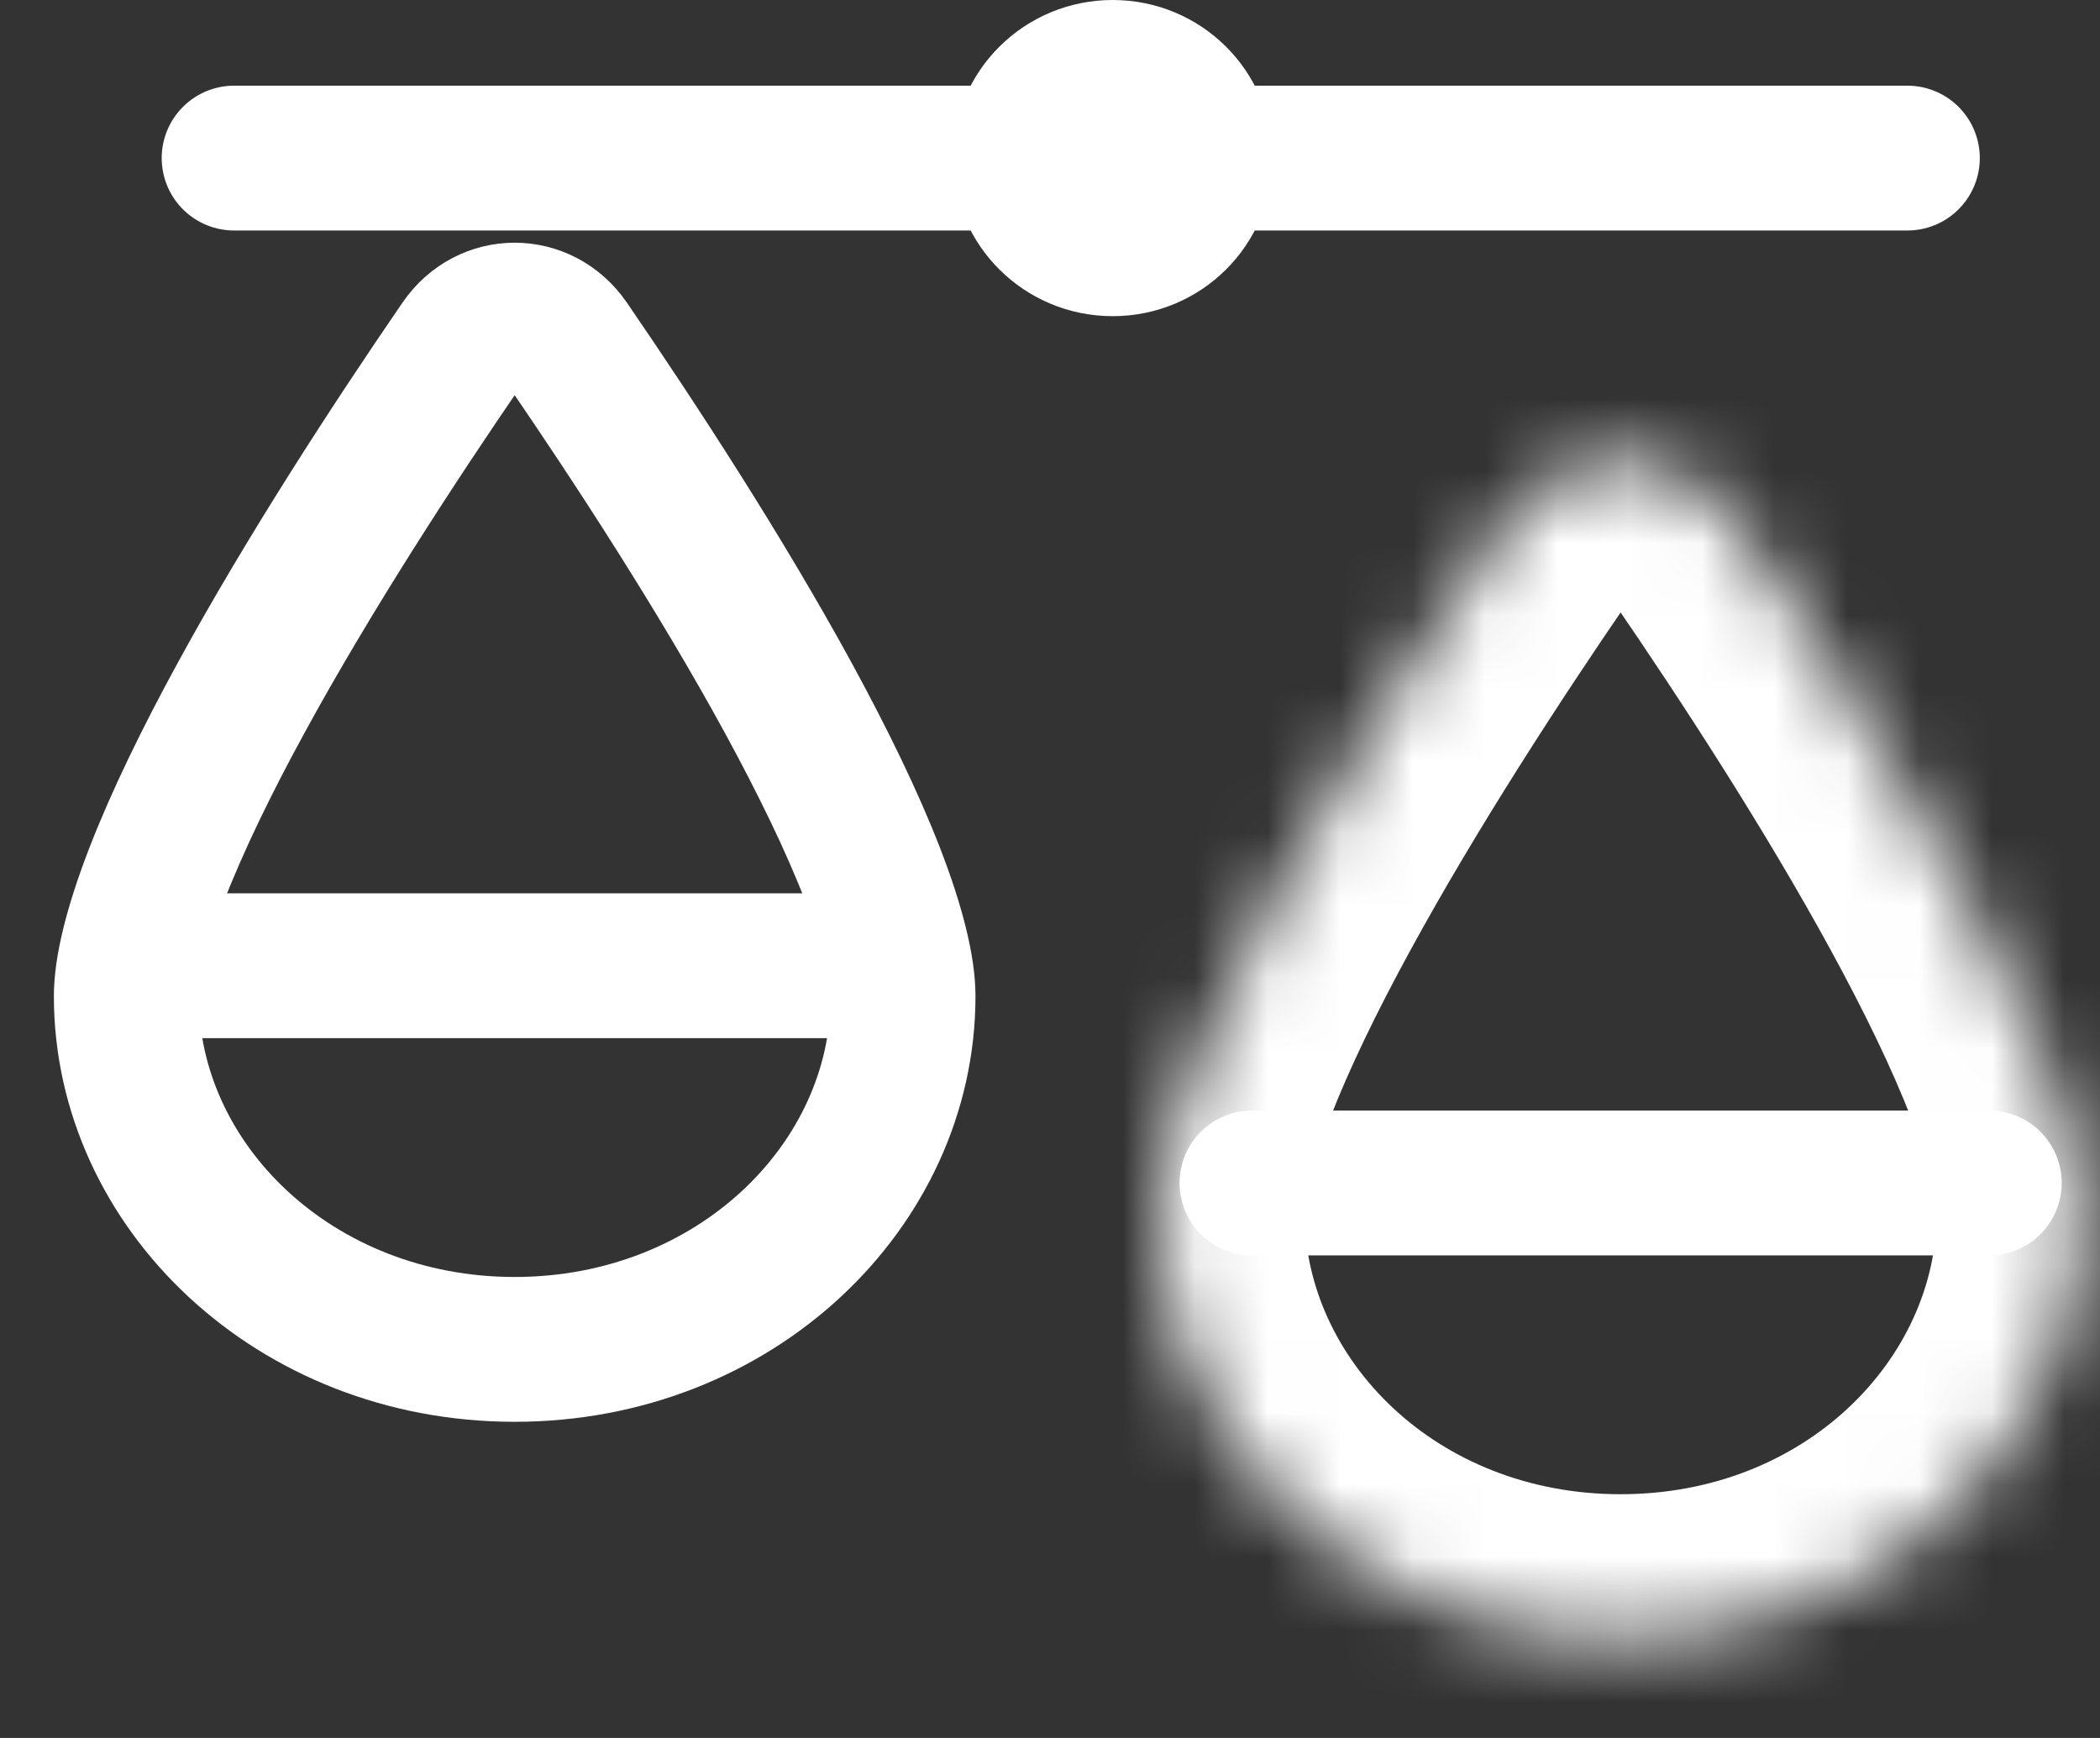
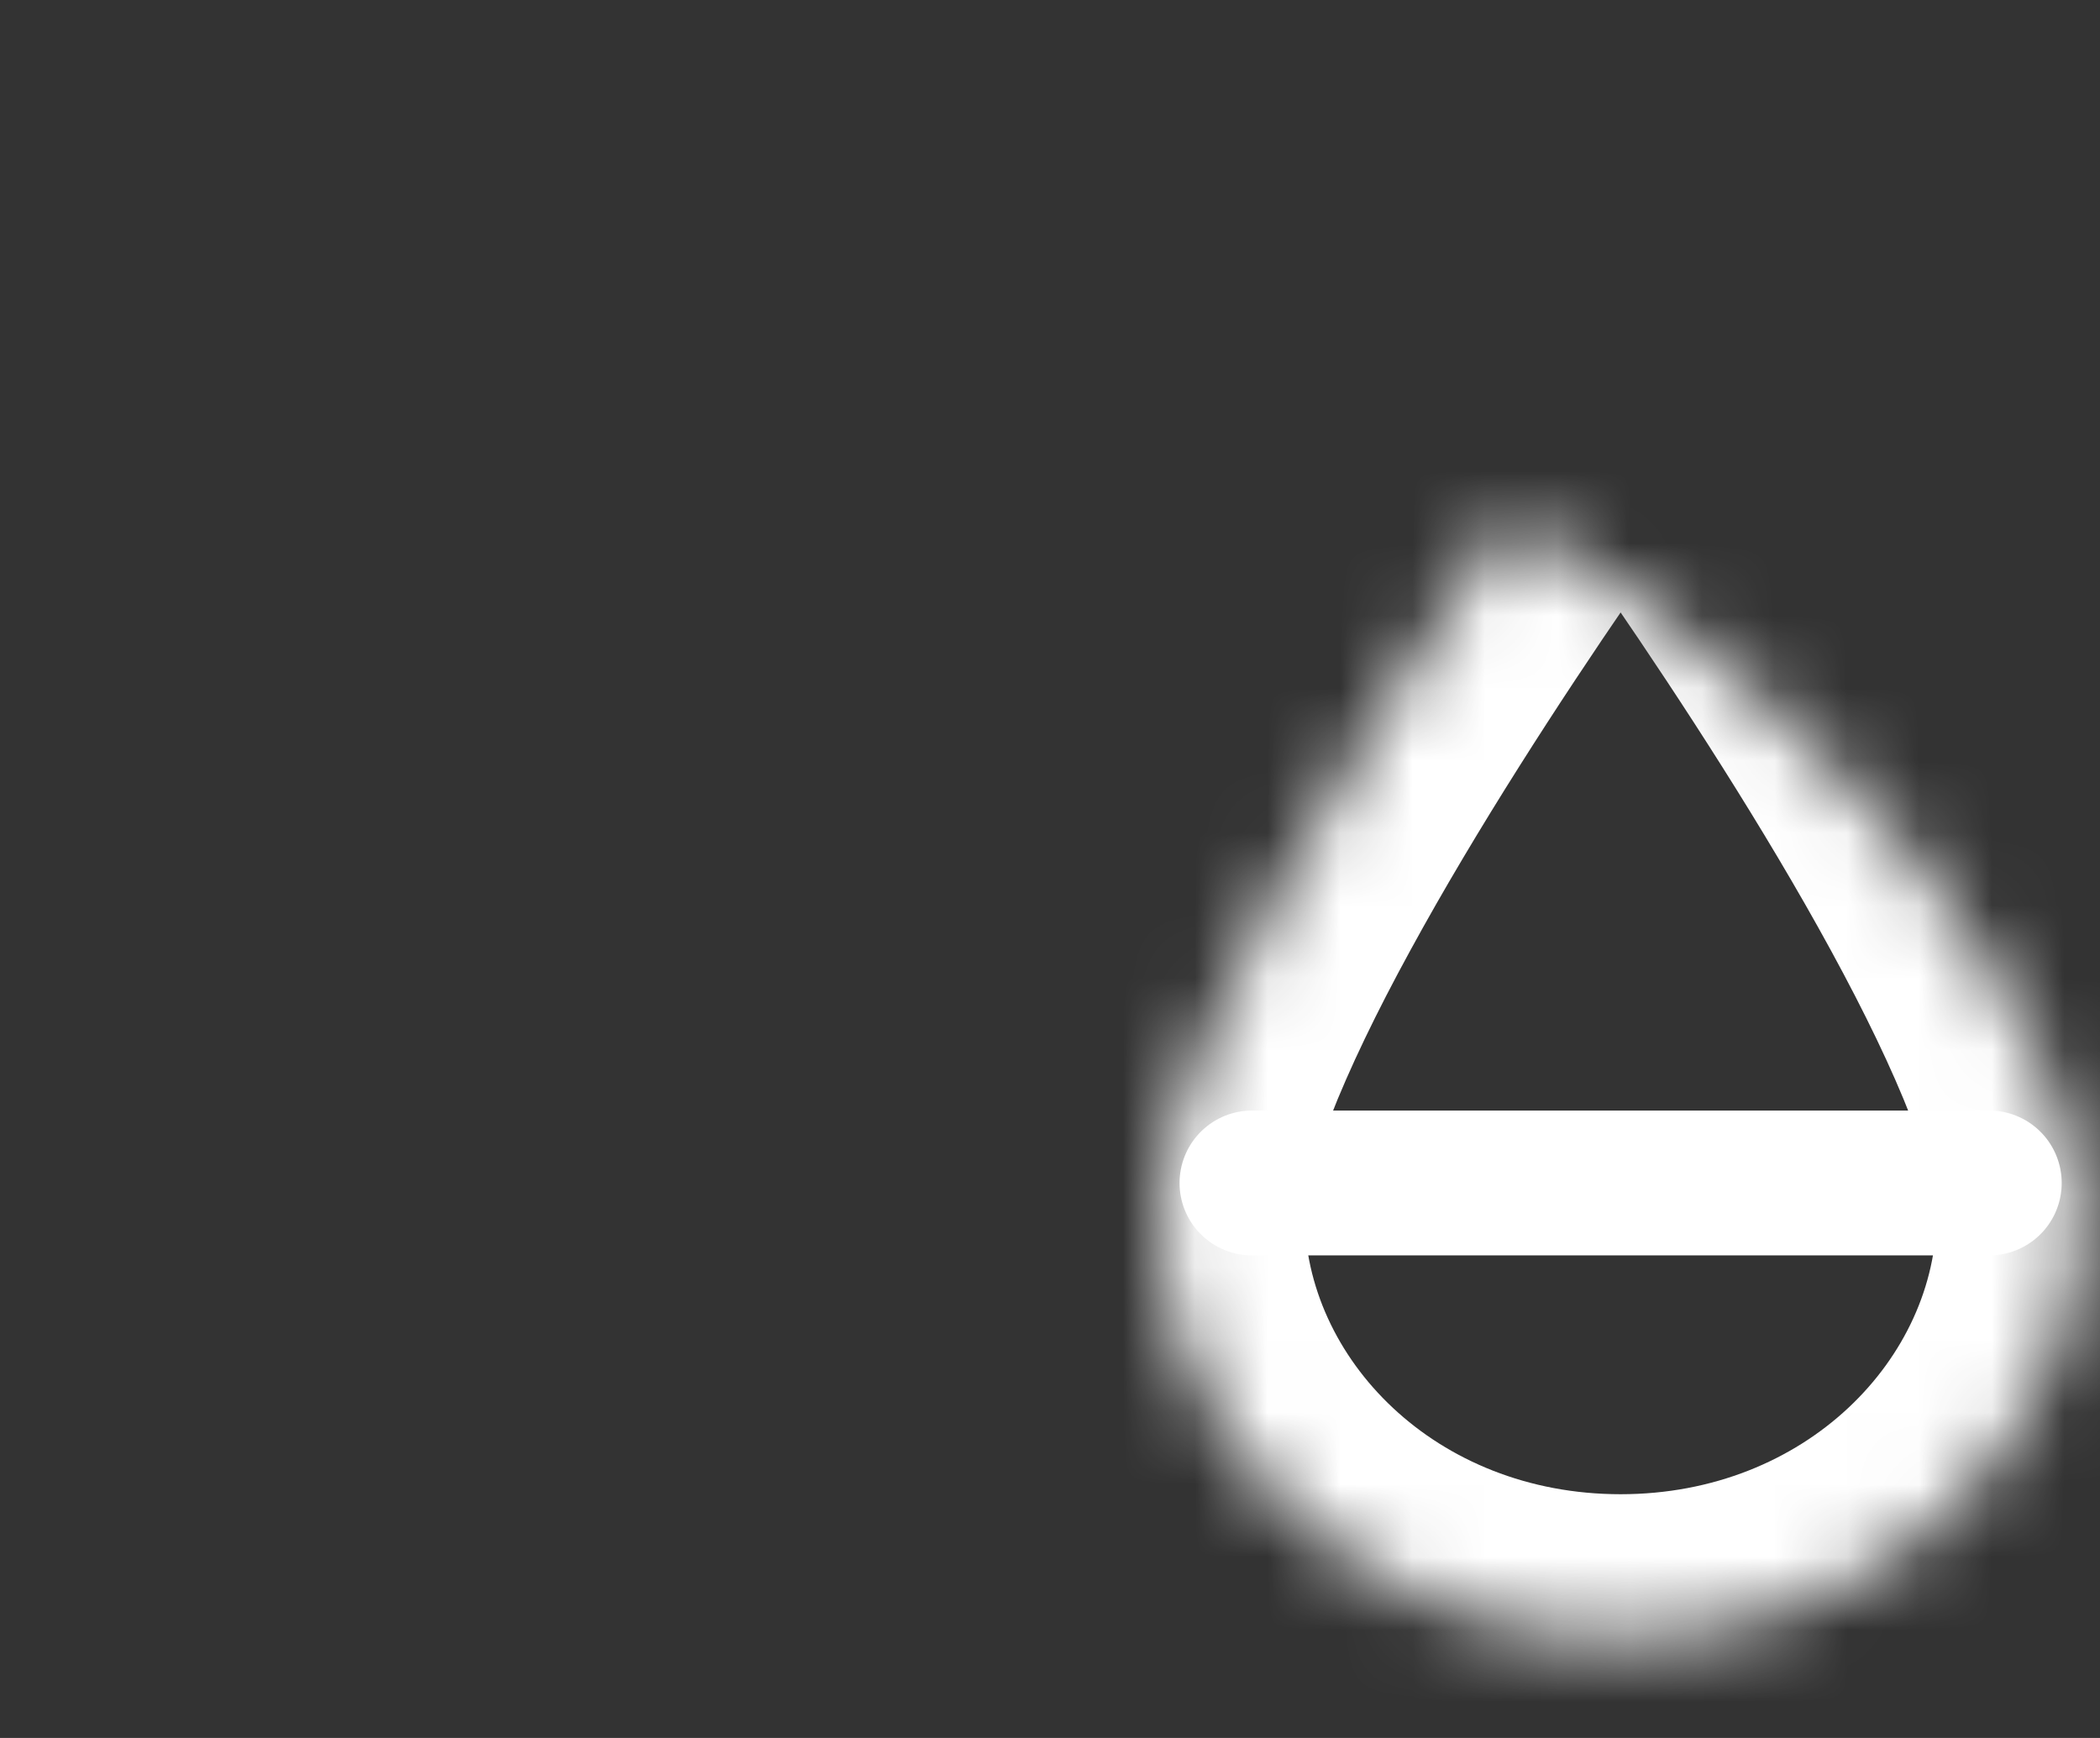
<svg xmlns="http://www.w3.org/2000/svg" width="29" height="24" viewBox="0 0 29 24" fill="none">
  <rect x="0" y="0" width="29" height="24" fill="#333333" stroke="none" />
  <mask id="path-1-inside-1_87_3160" fill="white">
-     <path d="M28.744 16.756C28.744 20.002 25.895 22.634 22.38 22.634C18.866 22.634 16.016 20.002 16.016 16.756C16.016 14.552 18.948 9.924 20.832 7.177C21.588 6.076 23.172 6.076 23.928 7.177C25.811 9.924 28.744 14.552 28.744 16.756Z" />
+     <path d="M28.744 16.756C28.744 20.002 25.895 22.634 22.38 22.634C18.866 22.634 16.016 20.002 16.016 16.756C16.016 14.552 18.948 9.924 20.832 7.177C25.811 9.924 28.744 14.552 28.744 16.756Z" />
  </mask>
  <path d="M26.744 16.756C26.744 18.751 24.942 20.634 22.38 20.634V24.634C26.847 24.634 30.744 21.253 30.744 16.756H26.744ZM22.38 20.634C19.817 20.634 18.016 18.751 18.016 16.756H14.016C14.016 21.253 17.913 24.634 22.38 24.634V20.634ZM18.016 16.756C18.016 16.579 18.092 16.154 18.369 15.437C18.631 14.761 19.012 13.973 19.474 13.128C20.395 11.438 21.556 9.658 22.481 8.309L19.183 6.046C18.225 7.443 16.978 9.35 15.962 11.213C15.455 12.143 14.986 13.097 14.639 13.994C14.307 14.85 14.016 15.83 14.016 16.756H18.016ZM22.279 8.309C23.204 9.658 24.365 11.438 25.286 13.128C25.747 13.973 26.129 14.761 26.391 15.437C26.668 16.154 26.744 16.579 26.744 16.756H30.744C30.744 15.83 30.453 14.85 30.121 13.994C29.774 13.097 29.305 12.143 28.798 11.213C27.782 9.35 26.535 7.443 25.577 6.046L22.279 8.309ZM22.481 8.309C22.483 8.307 22.471 8.322 22.446 8.335C22.424 8.346 22.401 8.351 22.38 8.351C22.359 8.351 22.336 8.346 22.314 8.335C22.288 8.322 22.277 8.307 22.279 8.309L25.577 6.046C24.027 3.786 20.733 3.786 19.183 6.046L22.481 8.309Z" fill="white" mask="url(#path-1-inside-1_87_3160)" />
-   <path d="M12.471 13.756C12.471 16.376 10.146 18.634 7.107 18.634C4.069 18.634 1.744 16.376 1.744 13.756C1.744 13.392 1.873 12.828 2.164 12.076C2.447 11.345 2.85 10.516 3.323 9.649C4.268 7.916 5.45 6.104 6.384 4.743C6.742 4.221 7.472 4.221 7.831 4.743C8.764 6.104 9.947 7.916 10.892 9.649C11.364 10.516 11.768 11.345 12.051 12.076C12.342 12.828 12.471 13.392 12.471 13.756Z" stroke="white" stroke-width="2" />
-   <path d="M2.016 13.336H12.198" stroke="white" stroke-width="2" stroke-linecap="round" />
  <path d="M17.289 16.336H27.471" stroke="white" stroke-width="2" stroke-linecap="round" />
-   <path d="M3.233 2.183L26.34 2.183" stroke="white" stroke-width="2" stroke-linecap="round" />
-   <ellipse cx="15.366" cy="2.183" rx="2.206" ry="2.183" fill="white" />
</svg>